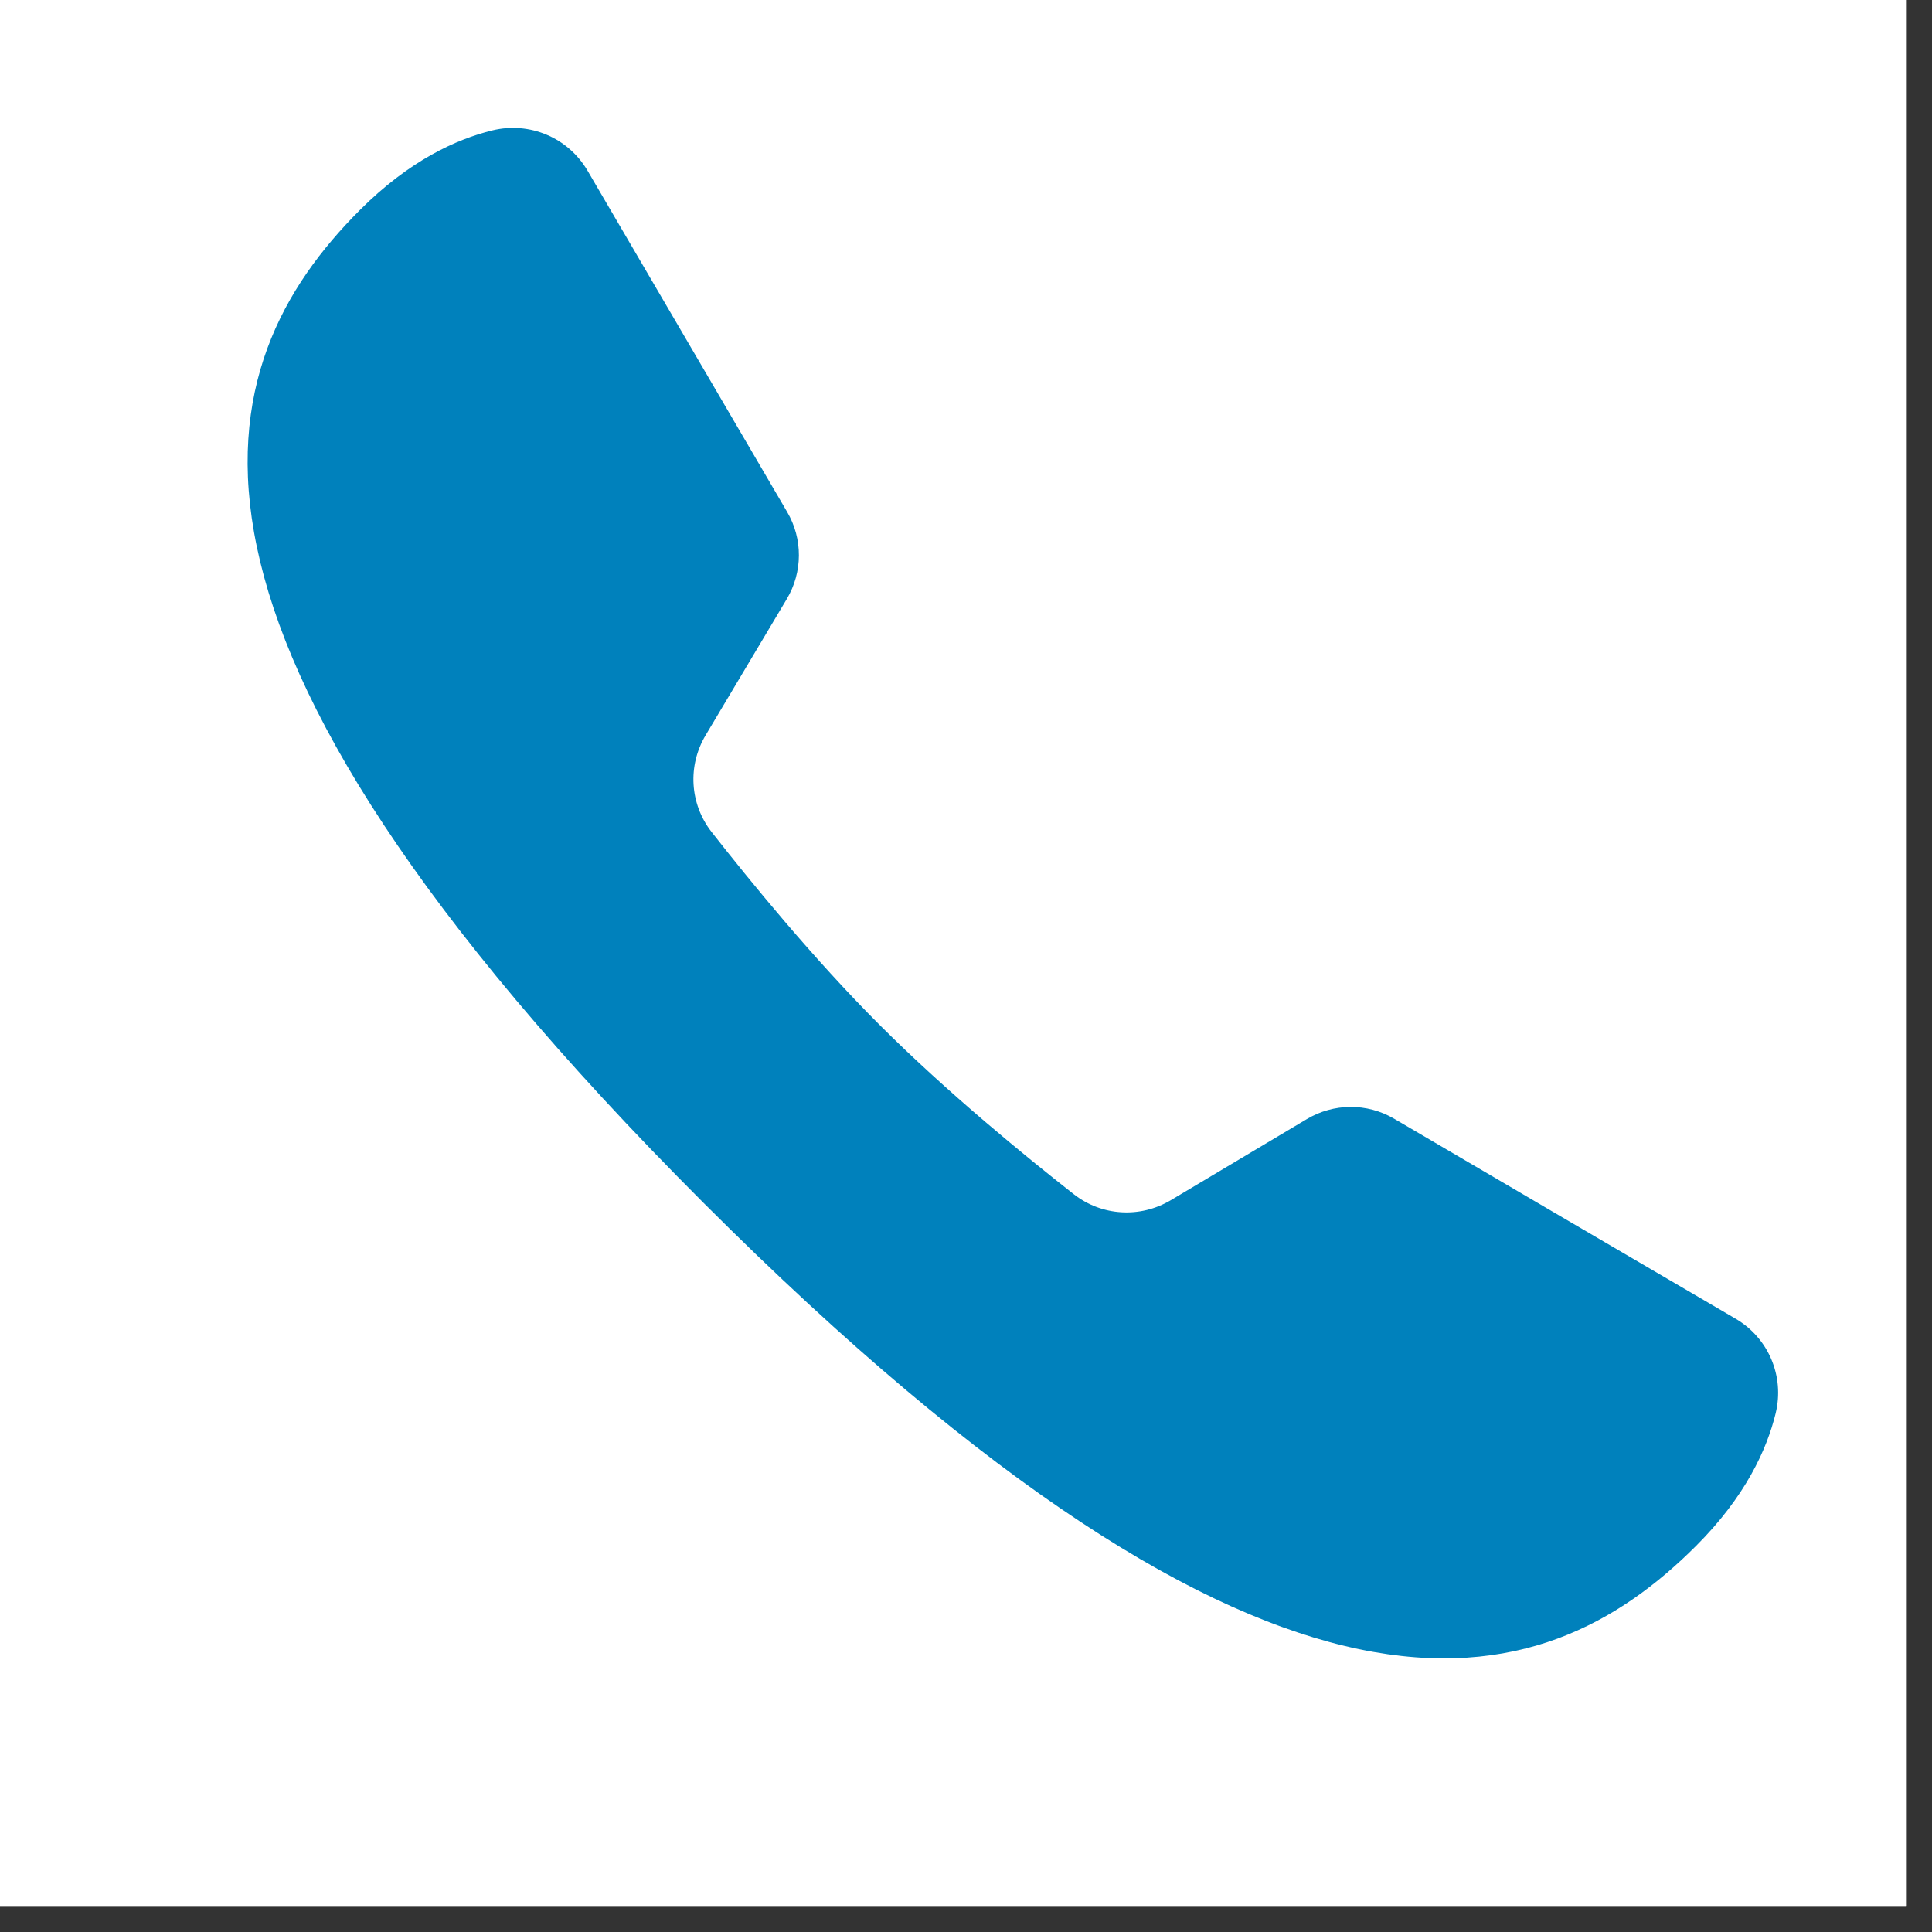
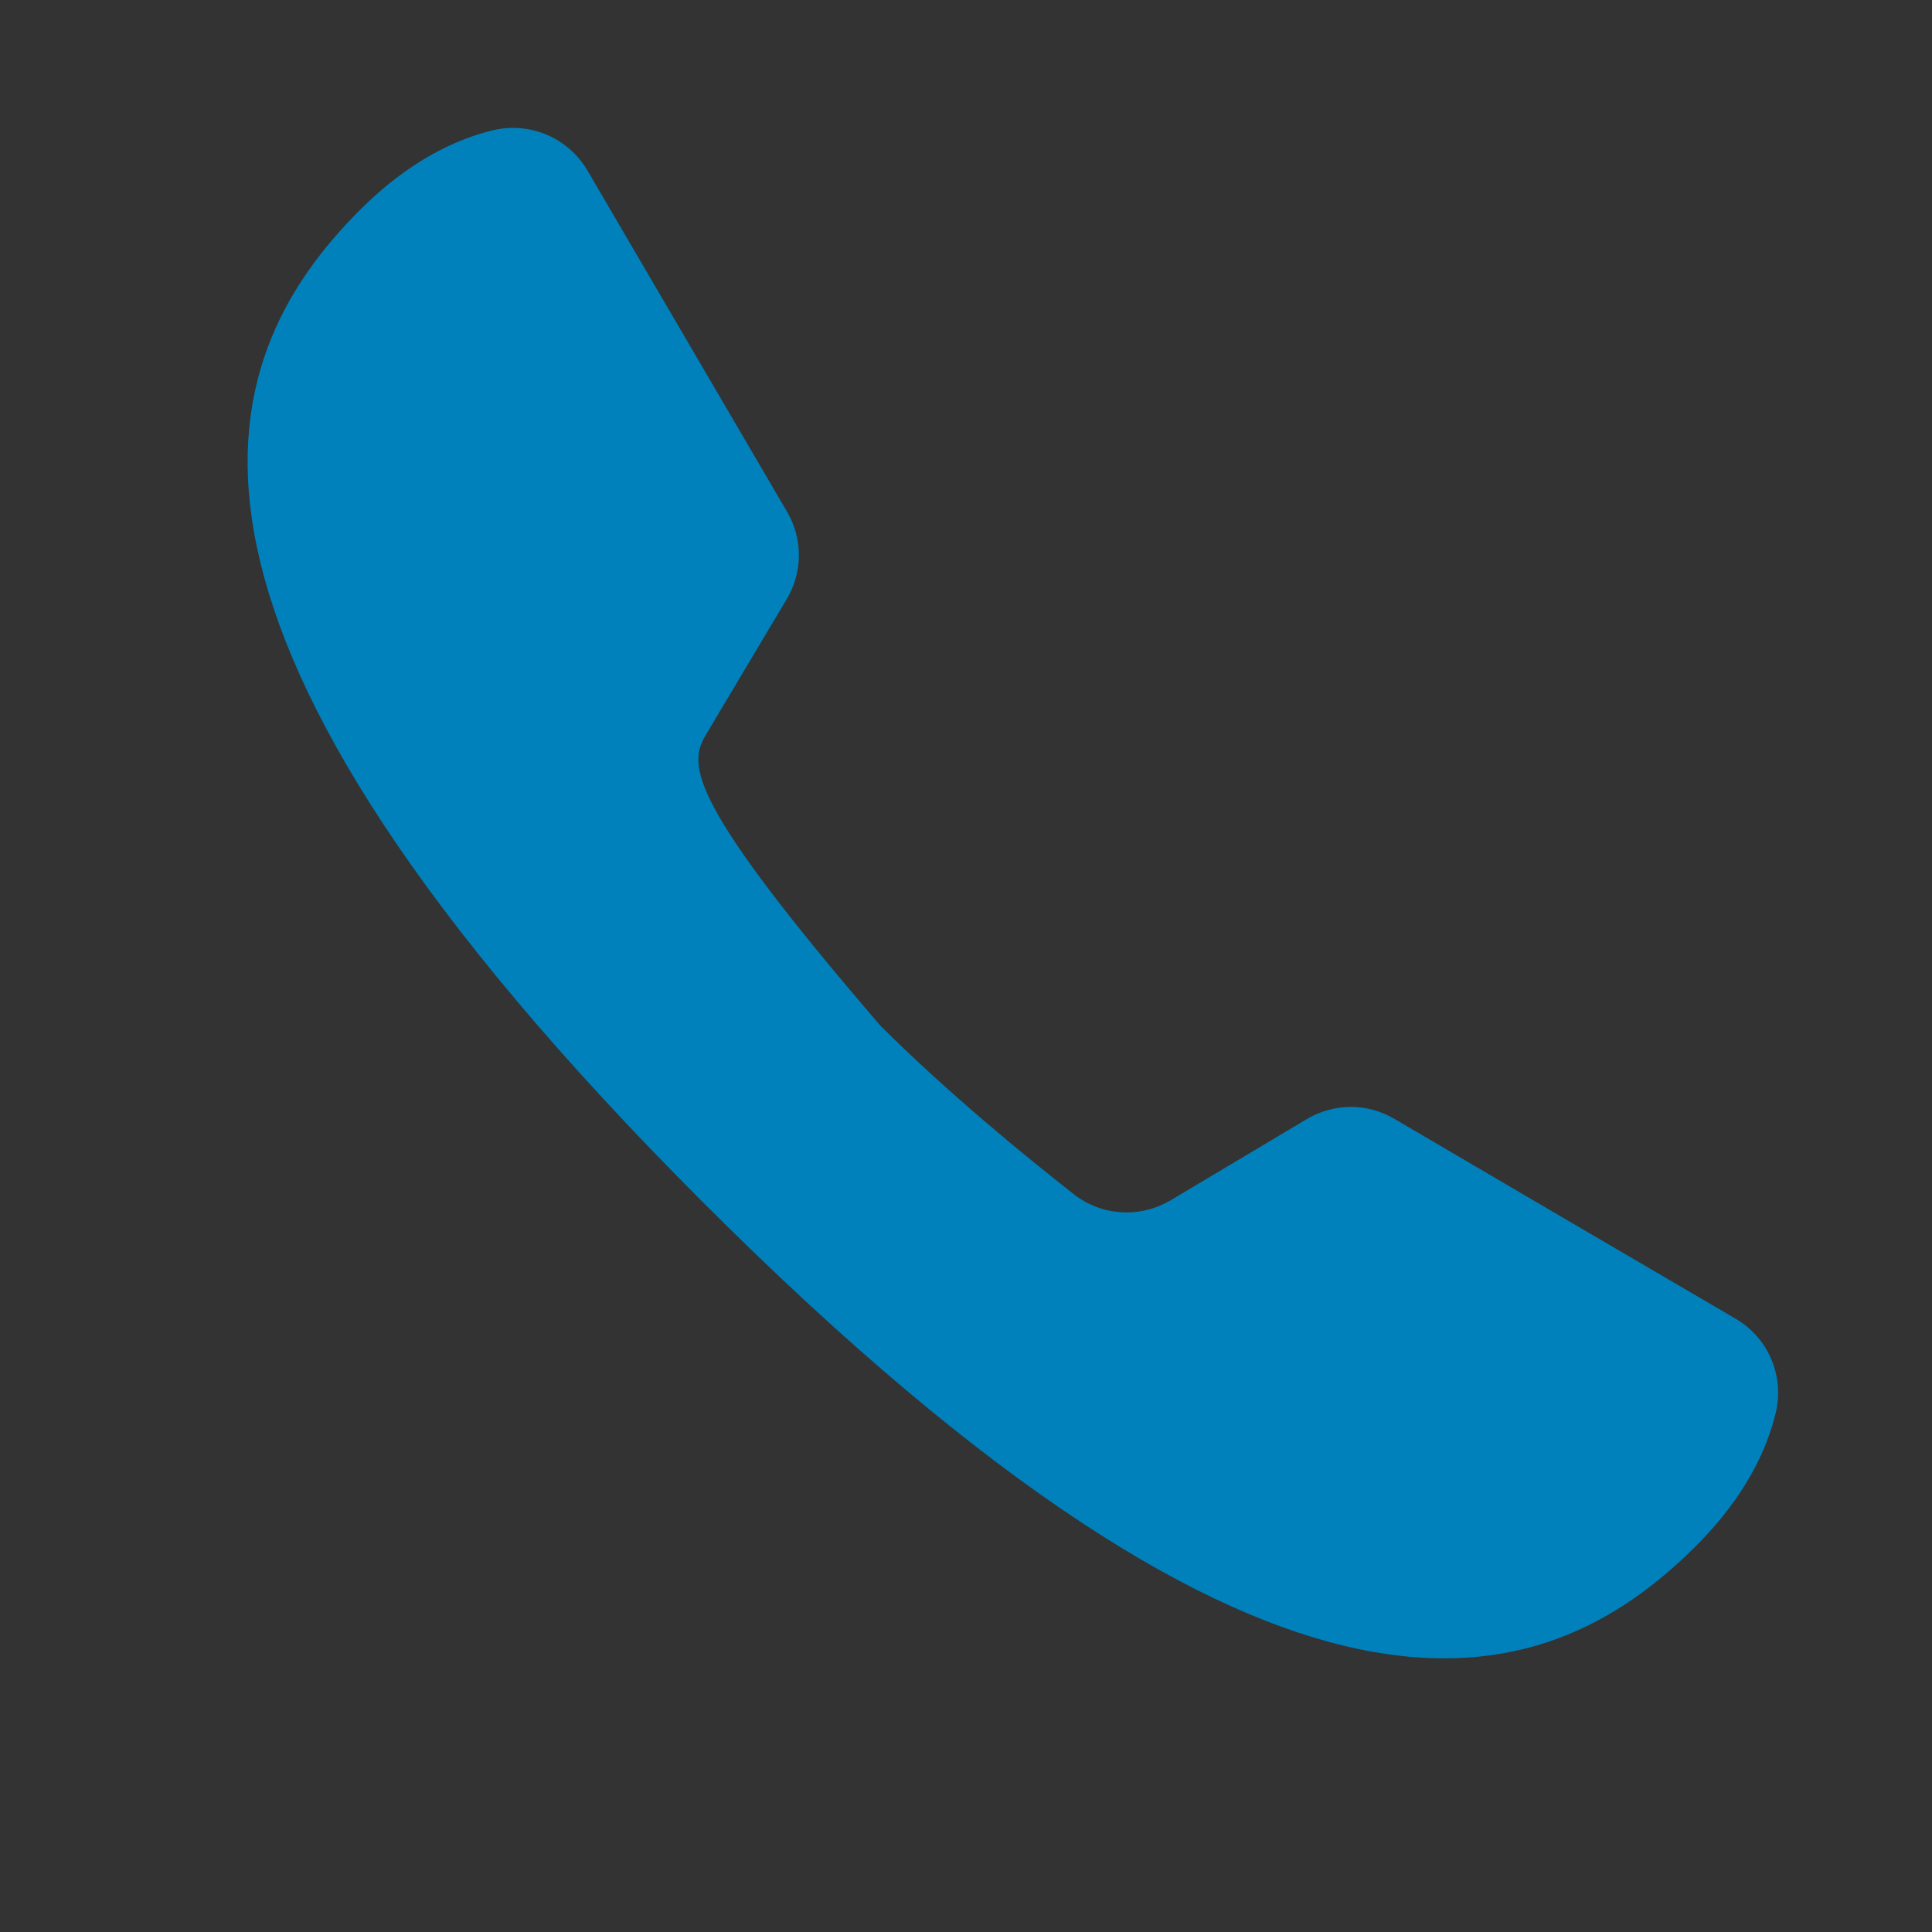
<svg xmlns="http://www.w3.org/2000/svg" width="50" zoomAndPan="magnify" viewBox="0 0 37.5 37.5" height="50" preserveAspectRatio="xMidYMid meet" version="1.0">
  <rect x="0" y="0" width="37.5" height="37.5" fill="#333333" stroke="none" />
  <defs>
    <clipPath id="b8c3526eed">
-       <path d="M 0 0 L 37.008 0 L 37.008 37.008 L 0 37.008 Z M 0 0 " clip-rule="nonzero" />
-     </clipPath>
+       </clipPath>
    <clipPath id="b23c7ce373">
      <path d="M 4 2.352 L 34.918 2.352 L 34.918 33 L 4 33 Z M 4 2.352 " clip-rule="nonzero" />
    </clipPath>
  </defs>
  <g clip-path="url(#b8c3526eed)">
    <path fill="#ffffff" d="M 0 0 L 37.008 0 L 37.008 37.008 L 0 37.008 Z M 0 0 " fill-opacity="1" fill-rule="nonzero" />
-     <path fill="#ffffff" d="M 0 0 L 37.008 0 L 37.008 37.008 L 0 37.008 Z M 0 0 " fill-opacity="1" fill-rule="nonzero" />
  </g>
  <g clip-path="url(#b23c7ce373)">
-     <path fill="#0081bc" d="M 27.055 21.711 C 26.531 21.406 25.887 21.41 25.363 21.723 L 22.723 23.297 C 22.129 23.648 21.391 23.605 20.848 23.184 C 19.91 22.449 18.402 21.219 17.086 19.906 C 15.773 18.594 14.543 17.082 13.809 16.145 C 13.387 15.602 13.344 14.863 13.695 14.273 L 15.27 11.629 C 15.582 11.109 15.586 10.457 15.277 9.934 L 11.402 3.309 C 11.023 2.668 10.277 2.355 9.555 2.531 C 8.855 2.703 7.945 3.117 6.988 4.074 C 4 7.062 2.414 12.102 13.652 23.344 C 24.891 34.582 29.93 32.996 32.922 30.004 C 33.879 29.047 34.293 28.137 34.465 27.434 C 34.641 26.715 34.328 25.973 33.691 25.598 C 32.094 24.664 28.648 22.648 27.055 21.711 Z M 27.055 21.711 " fill-opacity="1" fill-rule="nonzero" />
+     <path fill="#0081bc" d="M 27.055 21.711 C 26.531 21.406 25.887 21.41 25.363 21.723 L 22.723 23.297 C 22.129 23.648 21.391 23.605 20.848 23.184 C 19.91 22.449 18.402 21.219 17.086 19.906 C 13.387 15.602 13.344 14.863 13.695 14.273 L 15.27 11.629 C 15.582 11.109 15.586 10.457 15.277 9.934 L 11.402 3.309 C 11.023 2.668 10.277 2.355 9.555 2.531 C 8.855 2.703 7.945 3.117 6.988 4.074 C 4 7.062 2.414 12.102 13.652 23.344 C 24.891 34.582 29.93 32.996 32.922 30.004 C 33.879 29.047 34.293 28.137 34.465 27.434 C 34.641 26.715 34.328 25.973 33.691 25.598 C 32.094 24.664 28.648 22.648 27.055 21.711 Z M 27.055 21.711 " fill-opacity="1" fill-rule="nonzero" />
  </g>
</svg>